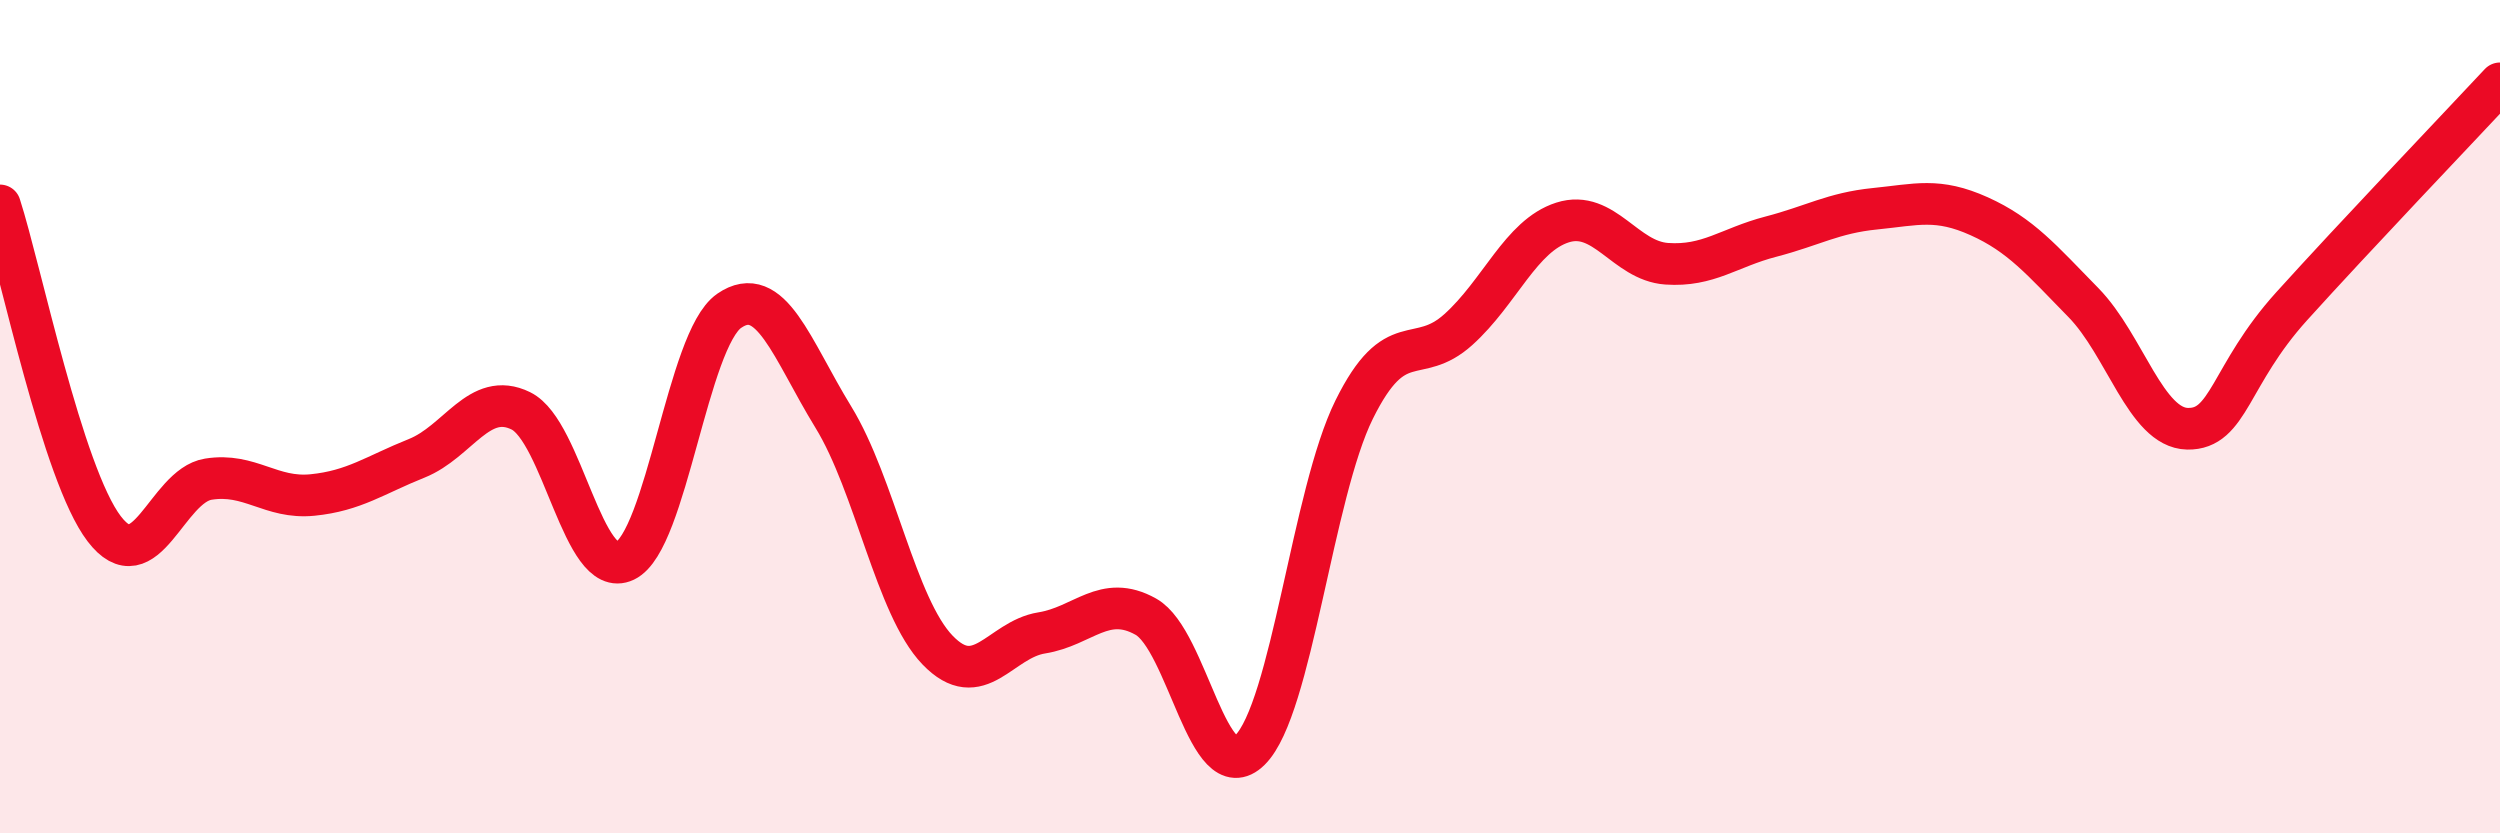
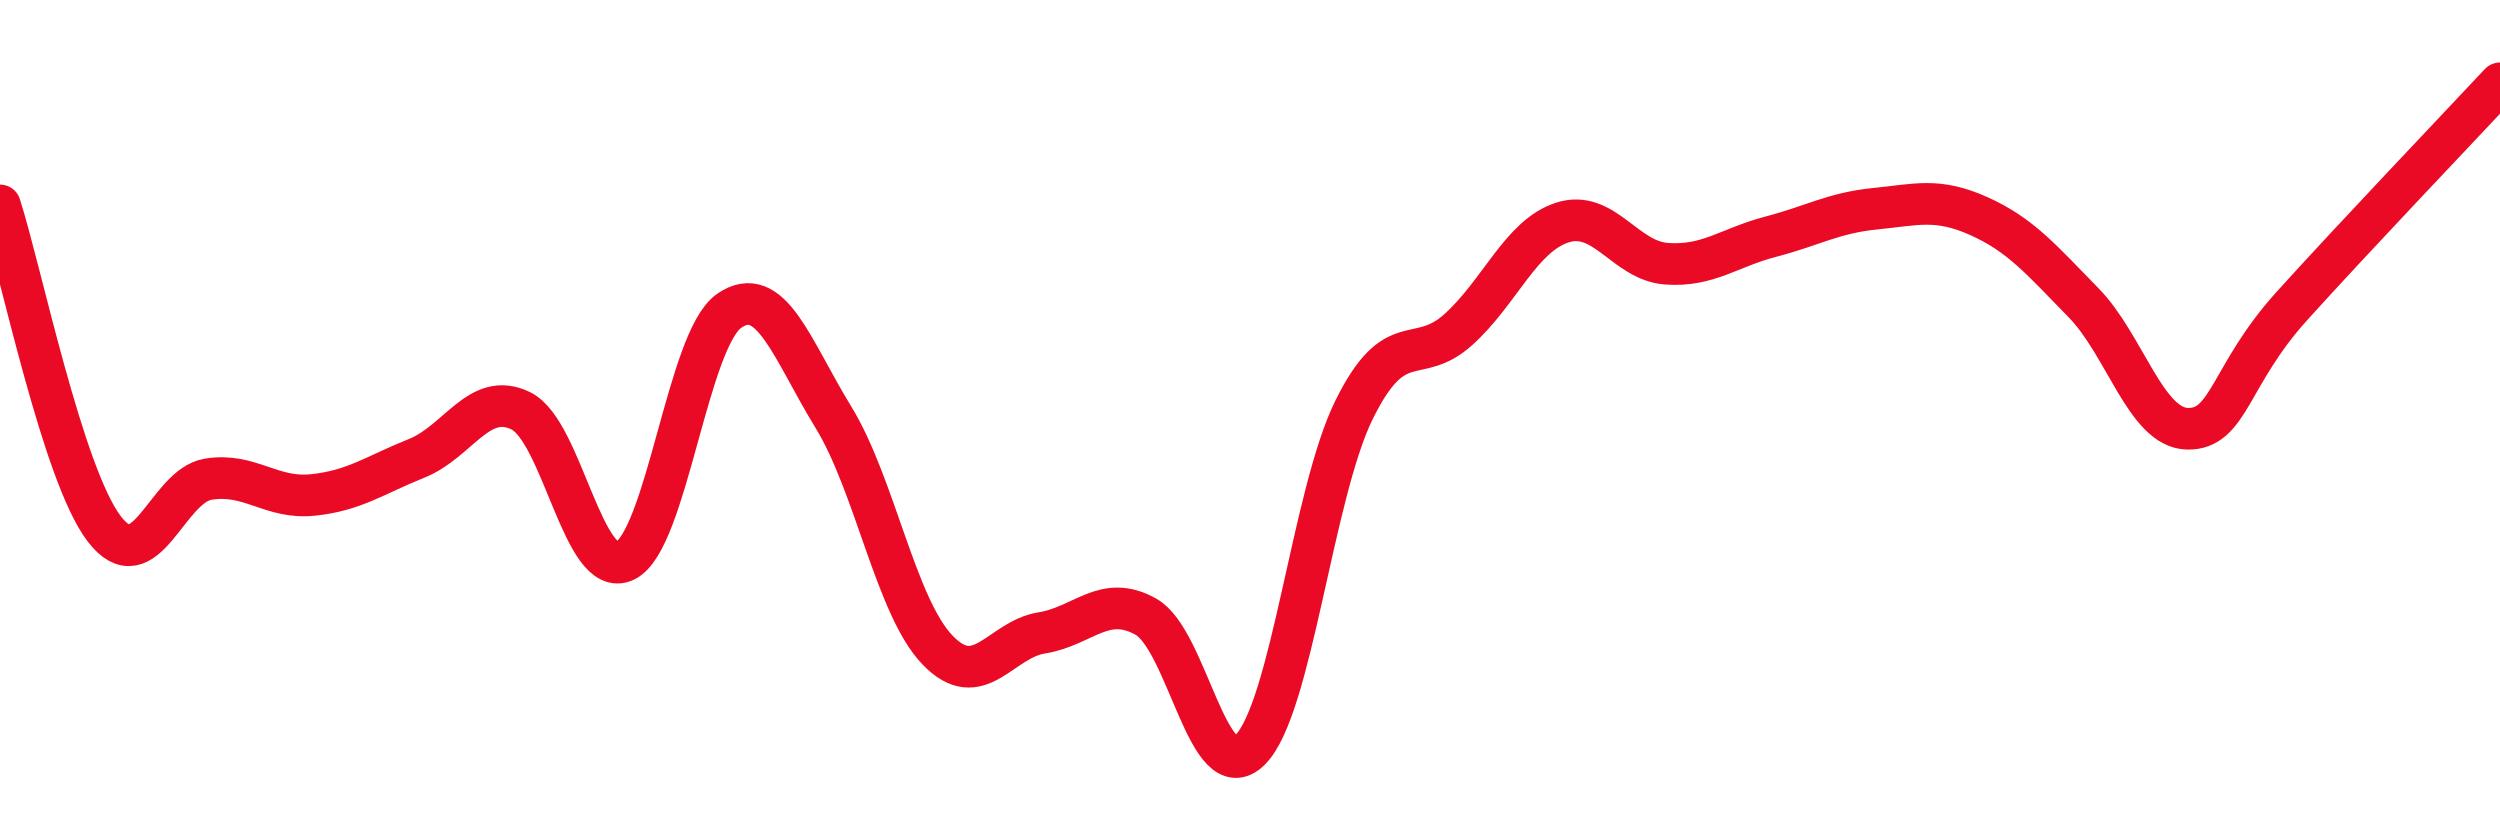
<svg xmlns="http://www.w3.org/2000/svg" width="60" height="20" viewBox="0 0 60 20">
-   <path d="M 0,4.93 C 0.5,6.48 1.5,11.38 2.5,12.69 C 3.5,14 4,11.66 5,11.5 C 6,11.34 6.5,11.98 7.5,11.88 C 8.5,11.78 9,11.4 10,11 C 11,10.6 11.5,9.37 12.5,9.86 C 13.5,10.35 14,13.94 15,13.46 C 16,12.98 16.5,8.15 17.5,7.46 C 18.5,6.77 19,8.38 20,10.01 C 21,11.64 21.5,14.56 22.5,15.6 C 23.5,16.64 24,15.35 25,15.19 C 26,15.03 26.5,14.24 27.5,14.8 C 28.5,15.36 29,18.99 30,18 C 31,17.01 31.5,11.85 32.5,9.83 C 33.5,7.81 34,8.81 35,7.91 C 36,7.01 36.5,5.66 37.5,5.34 C 38.5,5.02 39,6.26 40,6.33 C 41,6.4 41.5,5.94 42.5,5.68 C 43.5,5.42 44,5.11 45,5.01 C 46,4.91 46.5,4.74 47.5,5.19 C 48.5,5.64 49,6.24 50,7.26 C 51,8.28 51.5,10.27 52.5,10.29 C 53.5,10.31 53.5,9.01 55,7.35 C 56.5,5.69 59,3.07 60,2L60 20L0 20Z" fill="#EB0A25" opacity="0.1" stroke-linecap="round" stroke-linejoin="round" />
  <path d="M 0,4.93 C 0.5,6.48 1.5,11.38 2.5,12.69 C 3.5,14 4,11.66 5,11.5 C 6,11.34 6.5,11.98 7.5,11.88 C 8.5,11.78 9,11.4 10,11 C 11,10.6 11.5,9.37 12.5,9.86 C 13.5,10.35 14,13.94 15,13.46 C 16,12.98 16.5,8.15 17.5,7.46 C 18.5,6.77 19,8.38 20,10.01 C 21,11.64 21.5,14.56 22.5,15.6 C 23.5,16.64 24,15.35 25,15.19 C 26,15.03 26.5,14.24 27.5,14.8 C 28.5,15.36 29,18.99 30,18 C 31,17.01 31.5,11.85 32.5,9.83 C 33.5,7.81 34,8.81 35,7.91 C 36,7.01 36.5,5.66 37.5,5.34 C 38.5,5.02 39,6.26 40,6.33 C 41,6.4 41.5,5.94 42.5,5.68 C 43.5,5.42 44,5.11 45,5.01 C 46,4.91 46.5,4.74 47.5,5.19 C 48.5,5.64 49,6.24 50,7.26 C 51,8.28 51.5,10.27 52.5,10.29 C 53.5,10.31 53.5,9.01 55,7.35 C 56.5,5.69 59,3.07 60,2" stroke="#EB0A25" stroke-width="1" fill="none" stroke-linecap="round" stroke-linejoin="round" />
</svg>